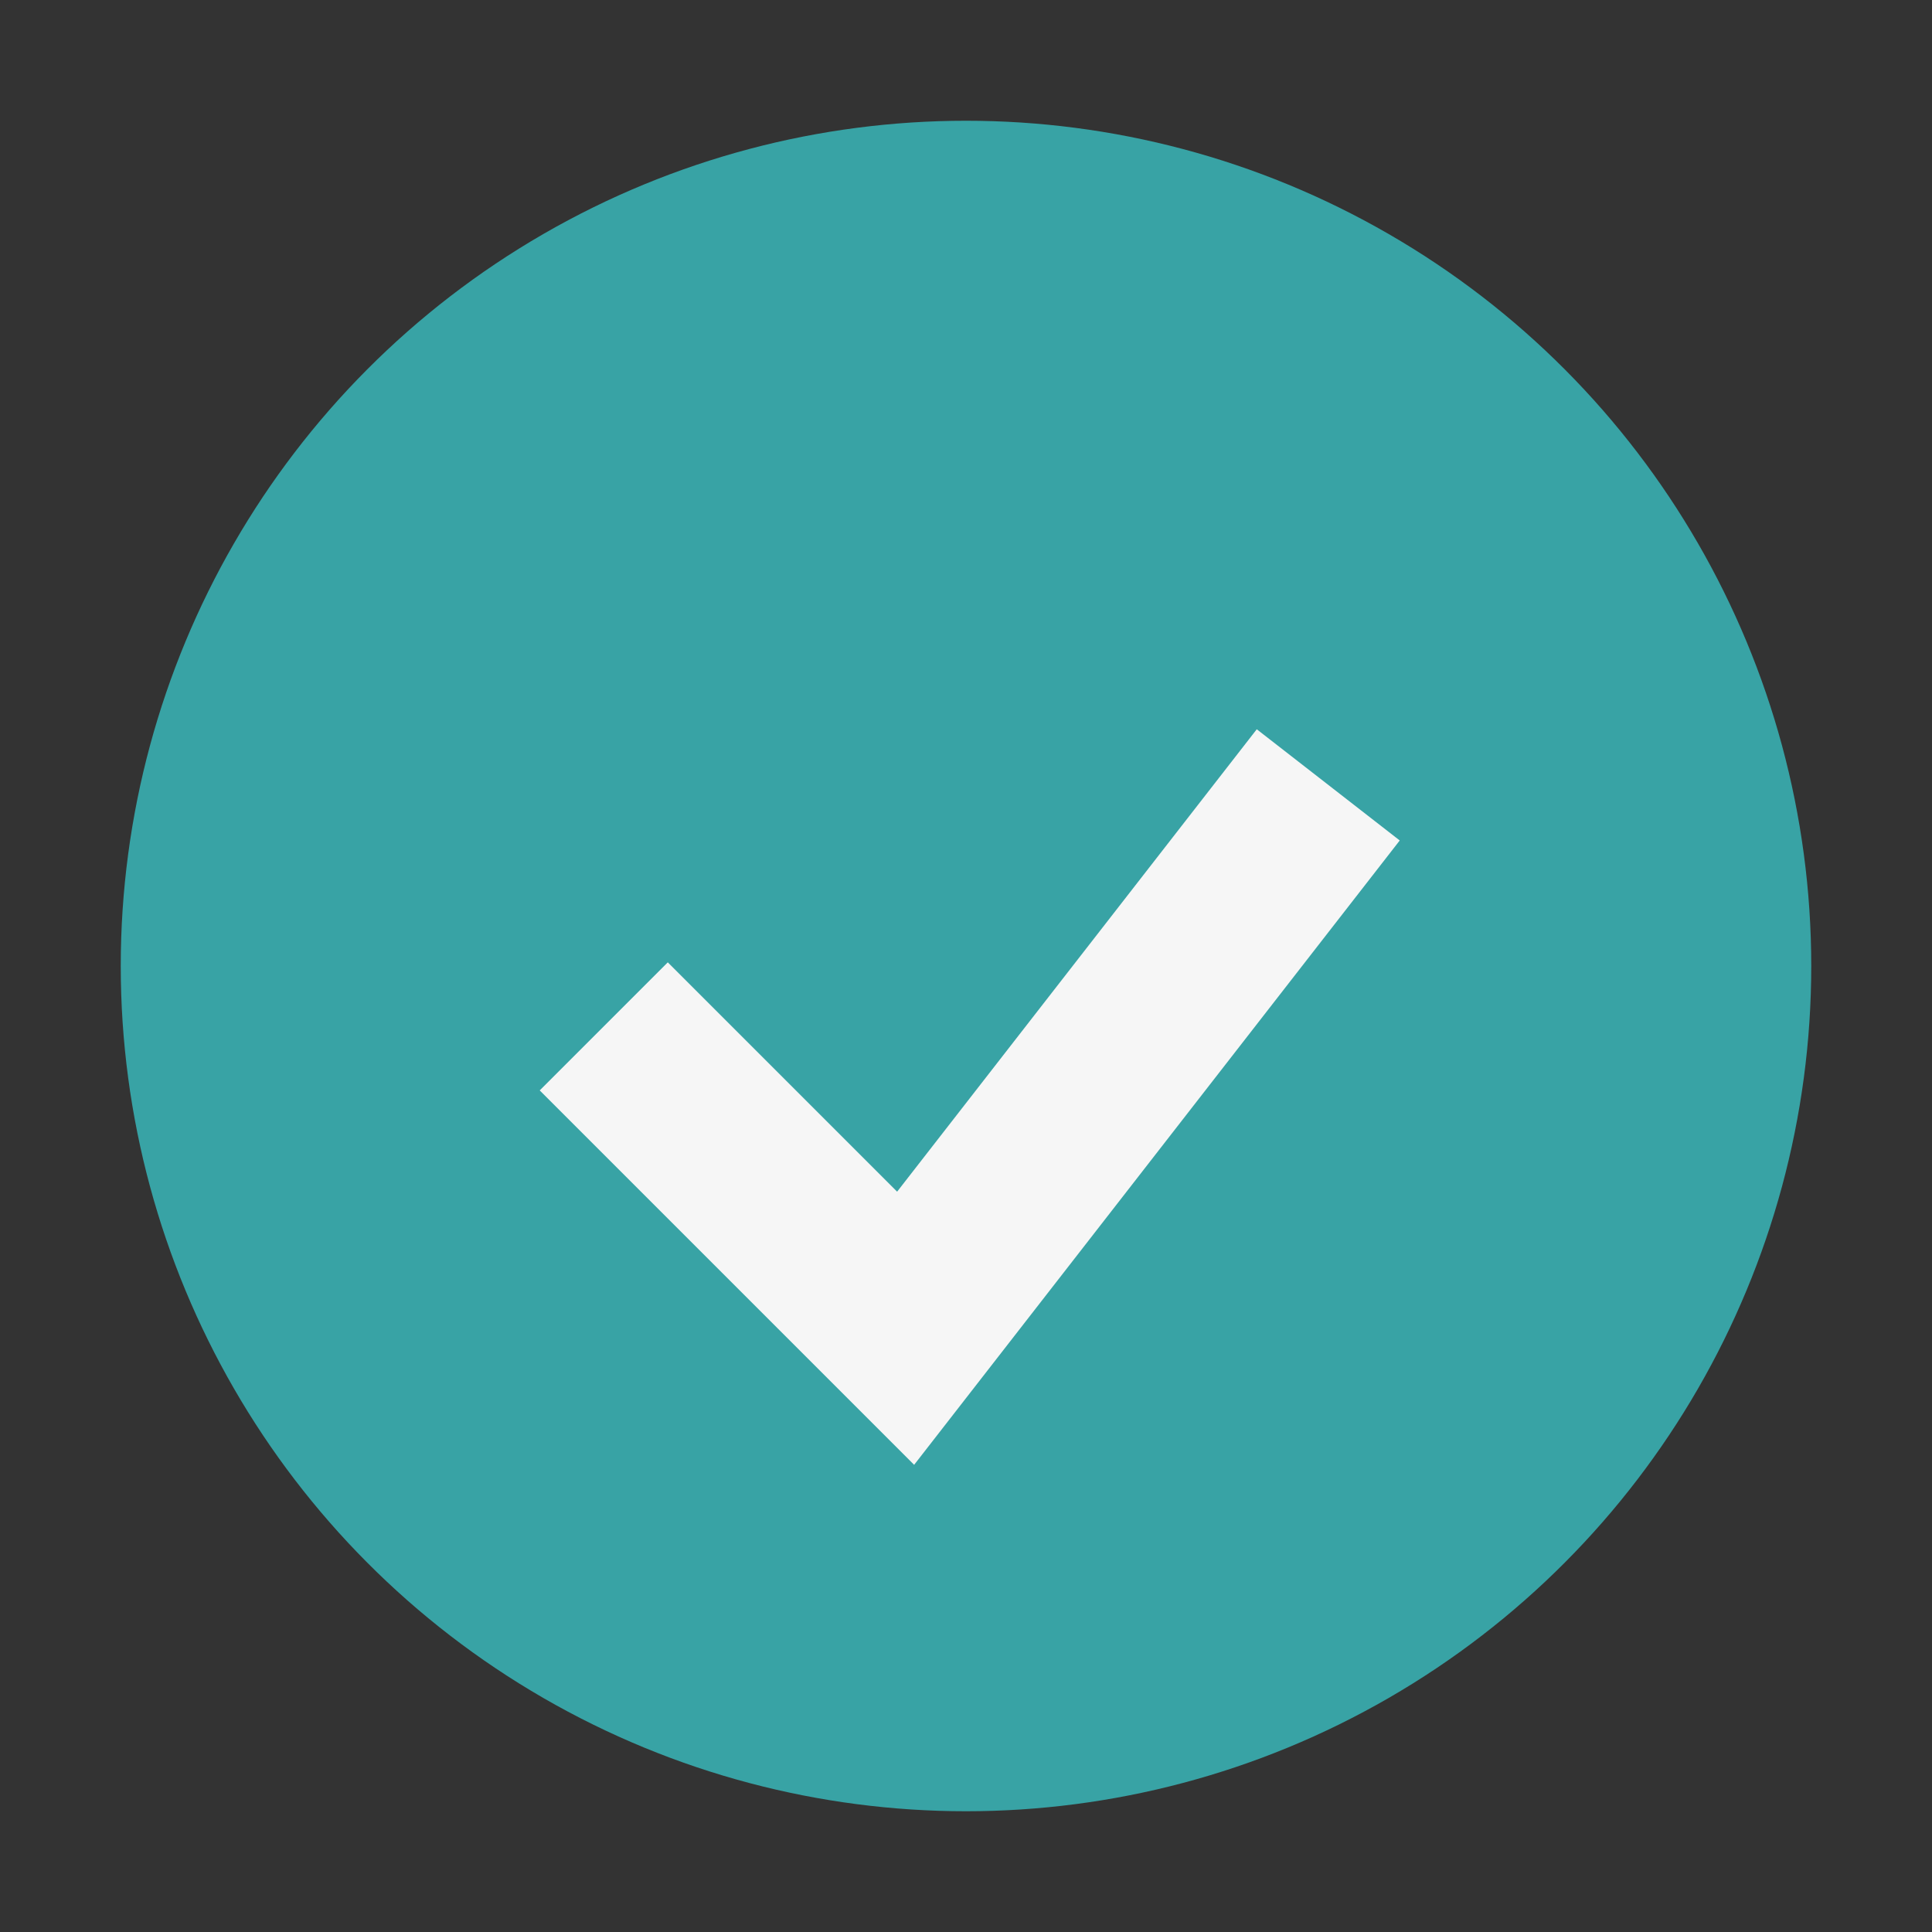
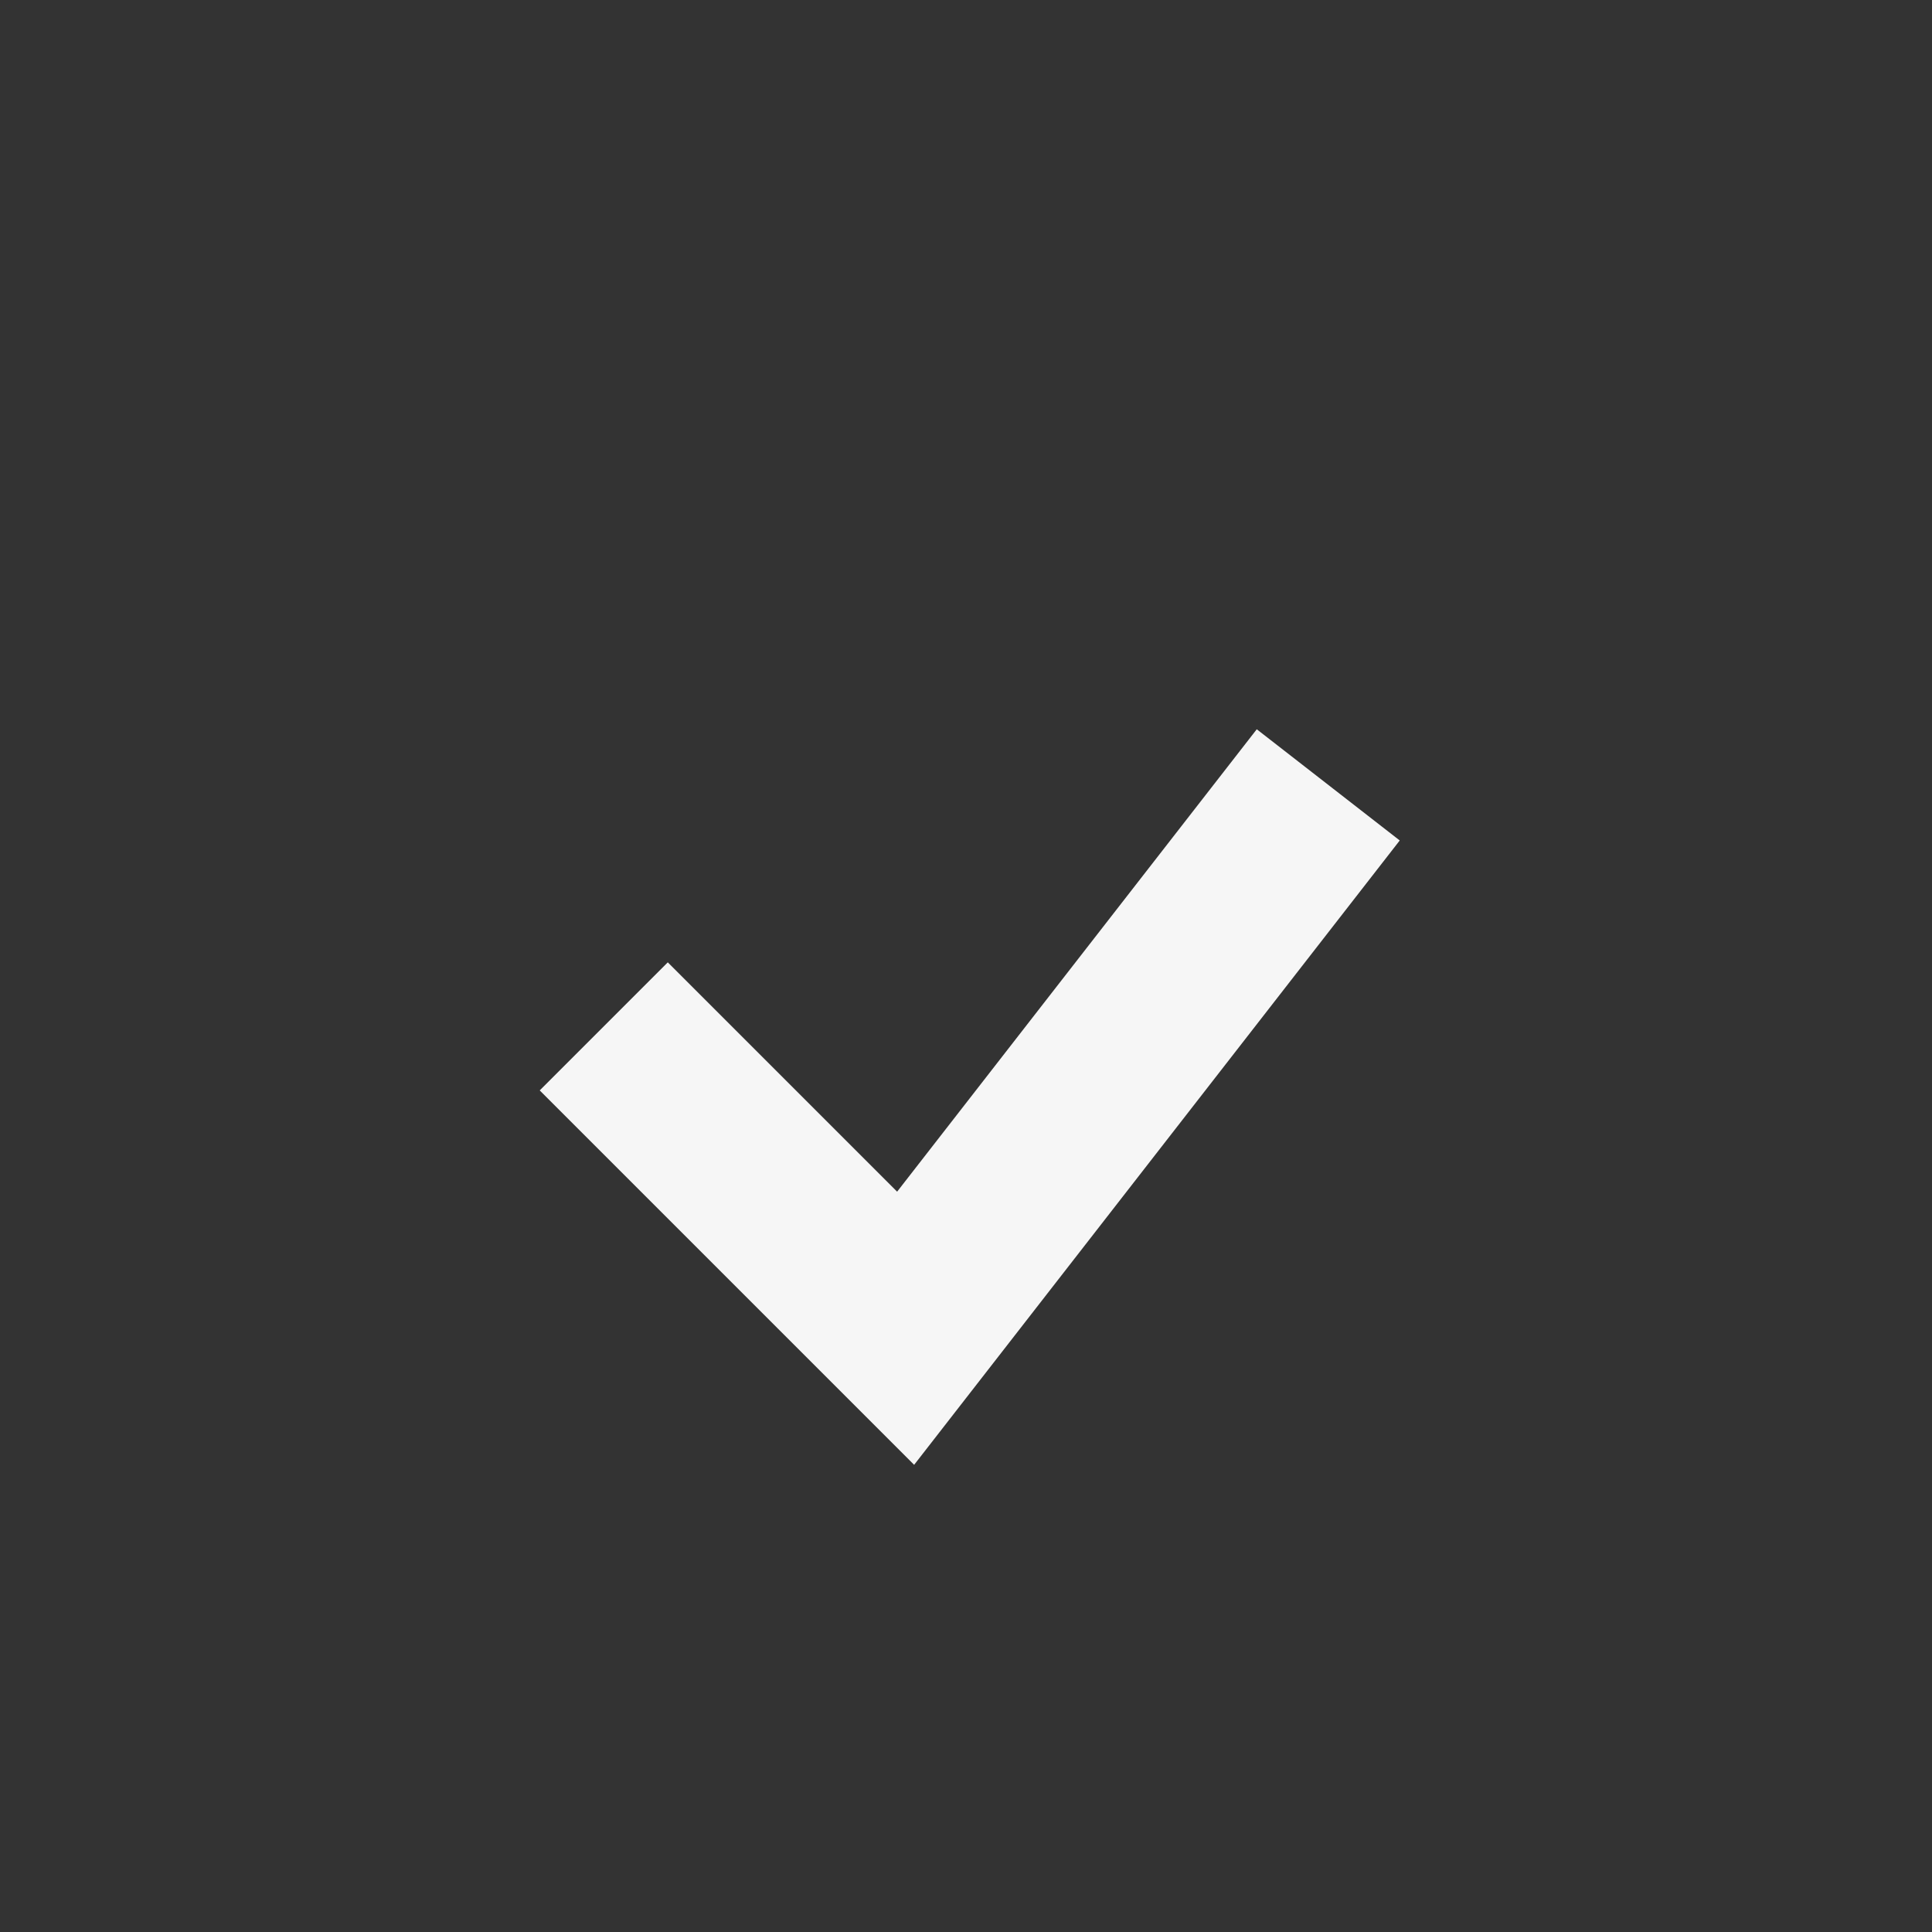
<svg xmlns="http://www.w3.org/2000/svg" width="32" height="32" viewBox="0 0 32 32">
  <rect x="0" y="0" width="32" height="32" fill="#333333" stroke="none" />
-   <circle cx="16" cy="16" r="14" fill="#38A3A5" />
  <path d="M10 17l5 5 7-9" stroke="#F6F6F6" stroke-width="3" fill="none" />
</svg>